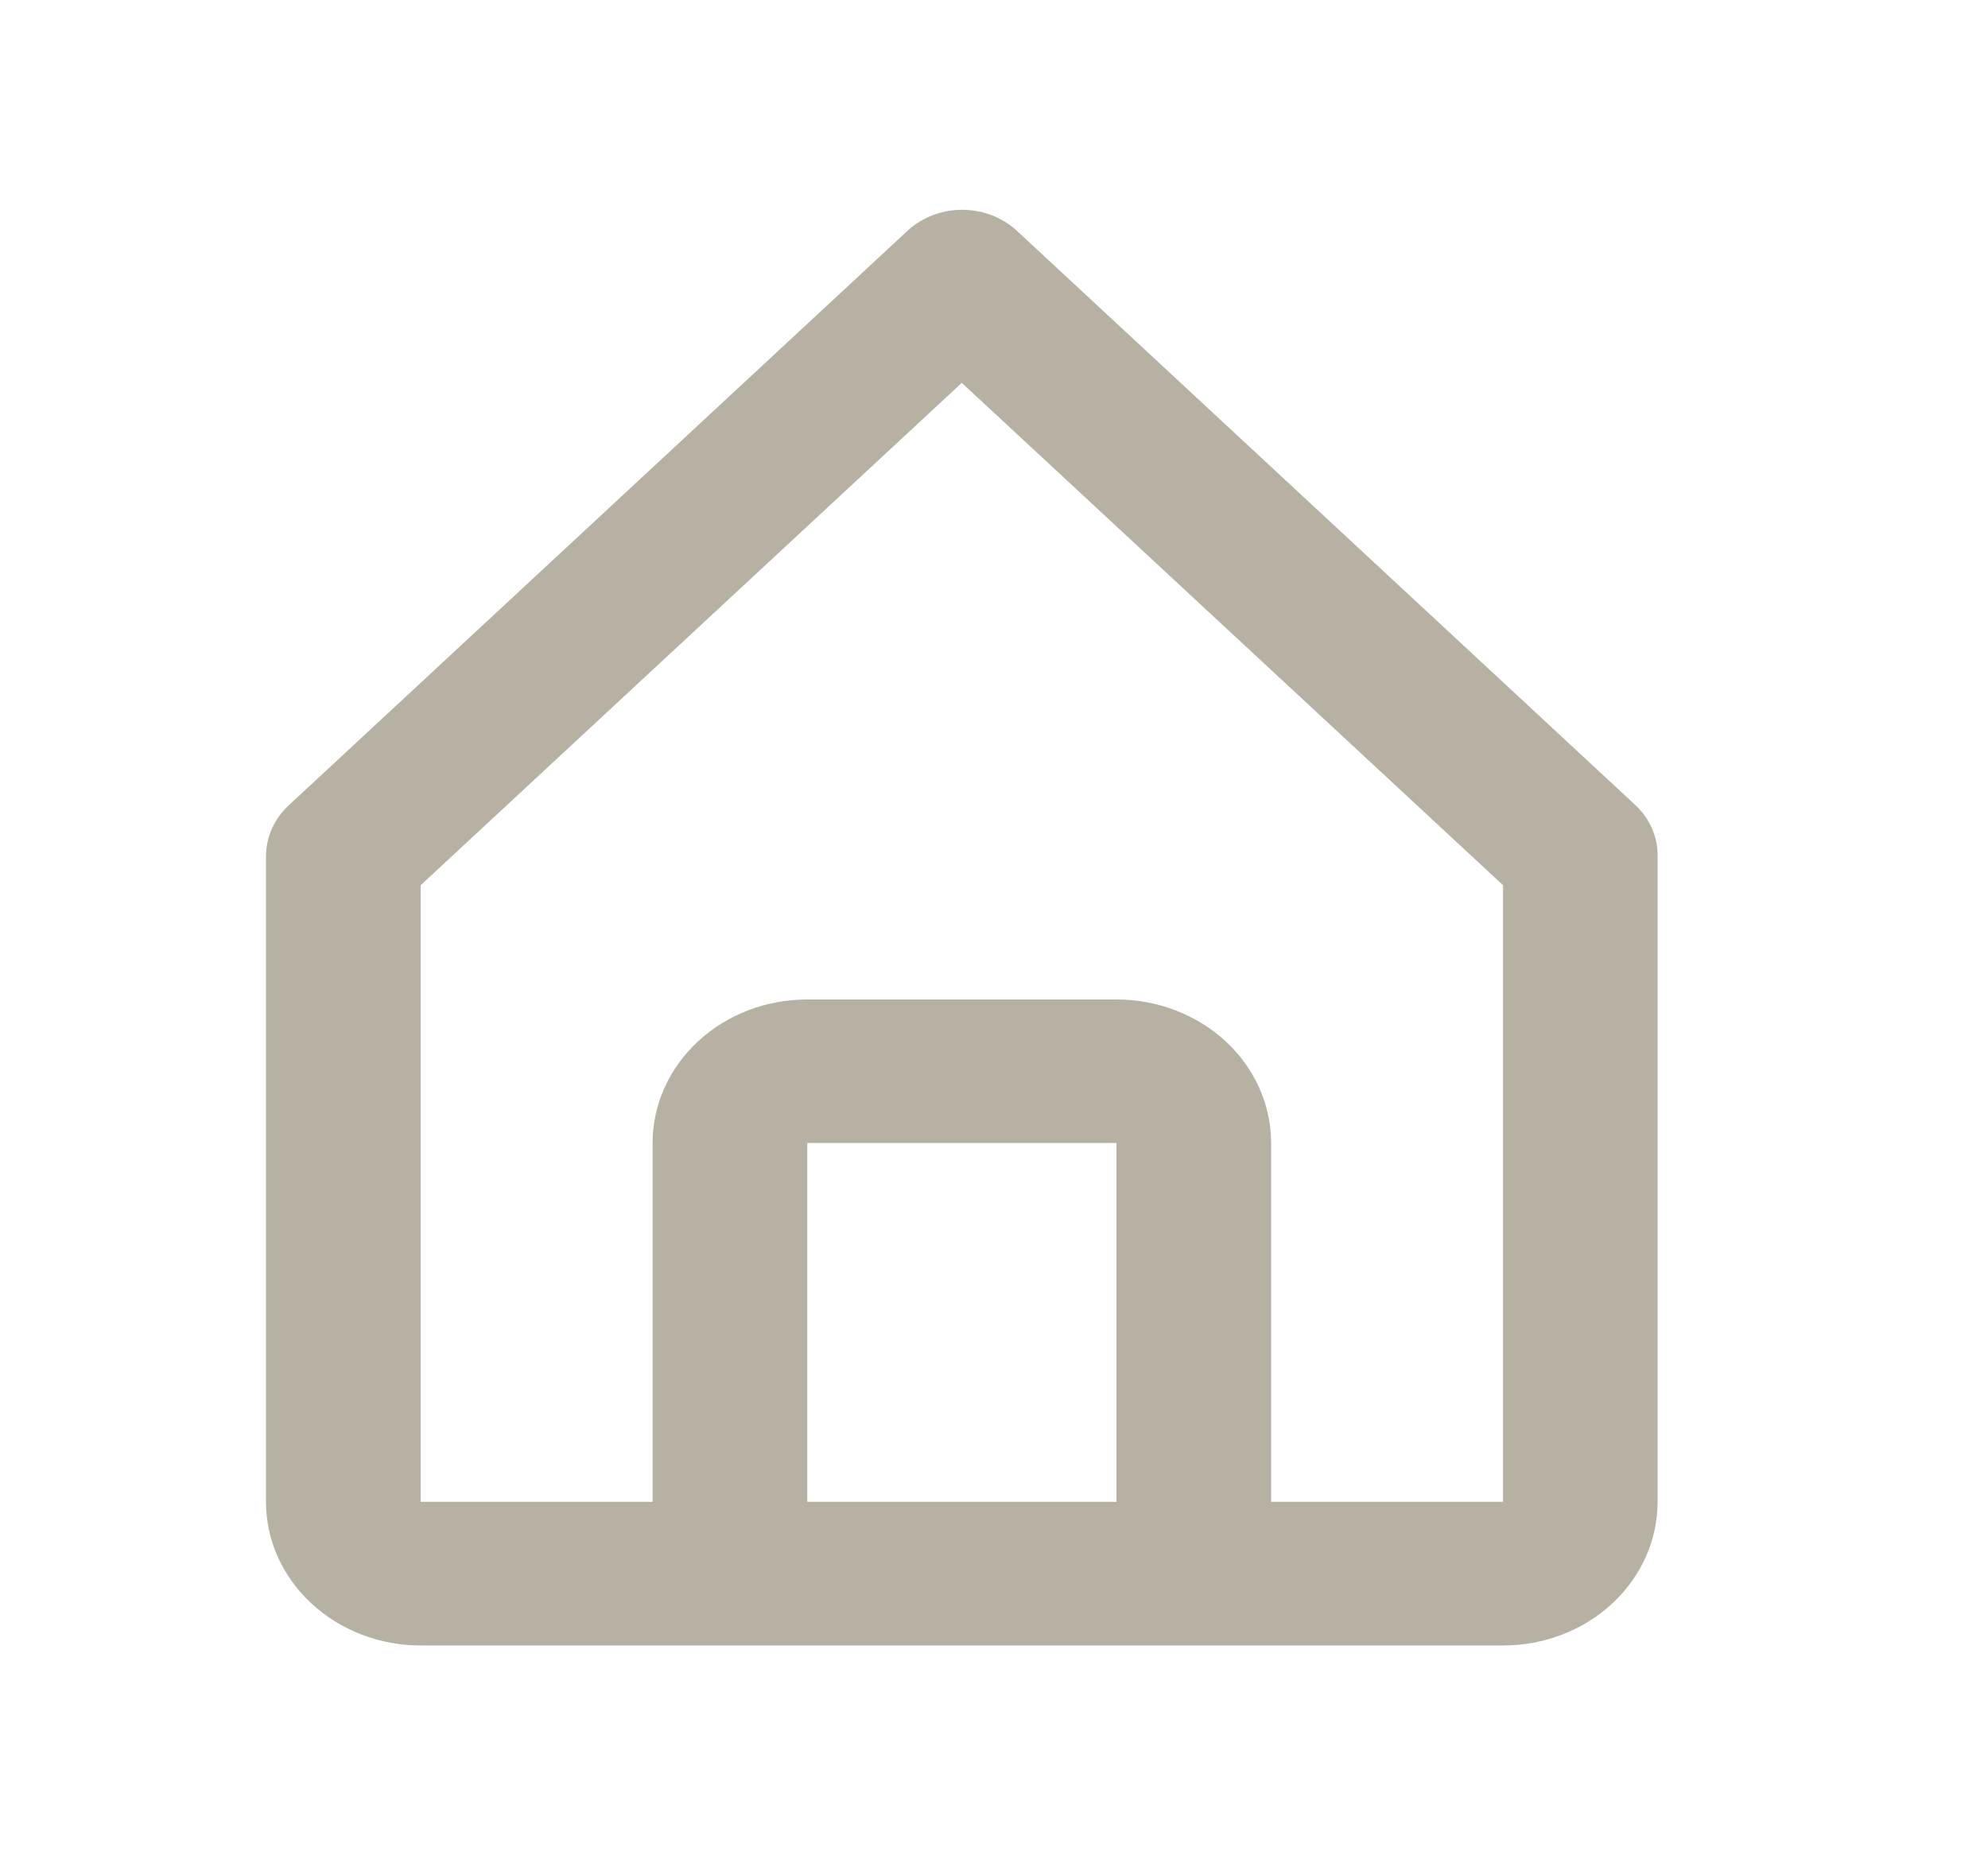
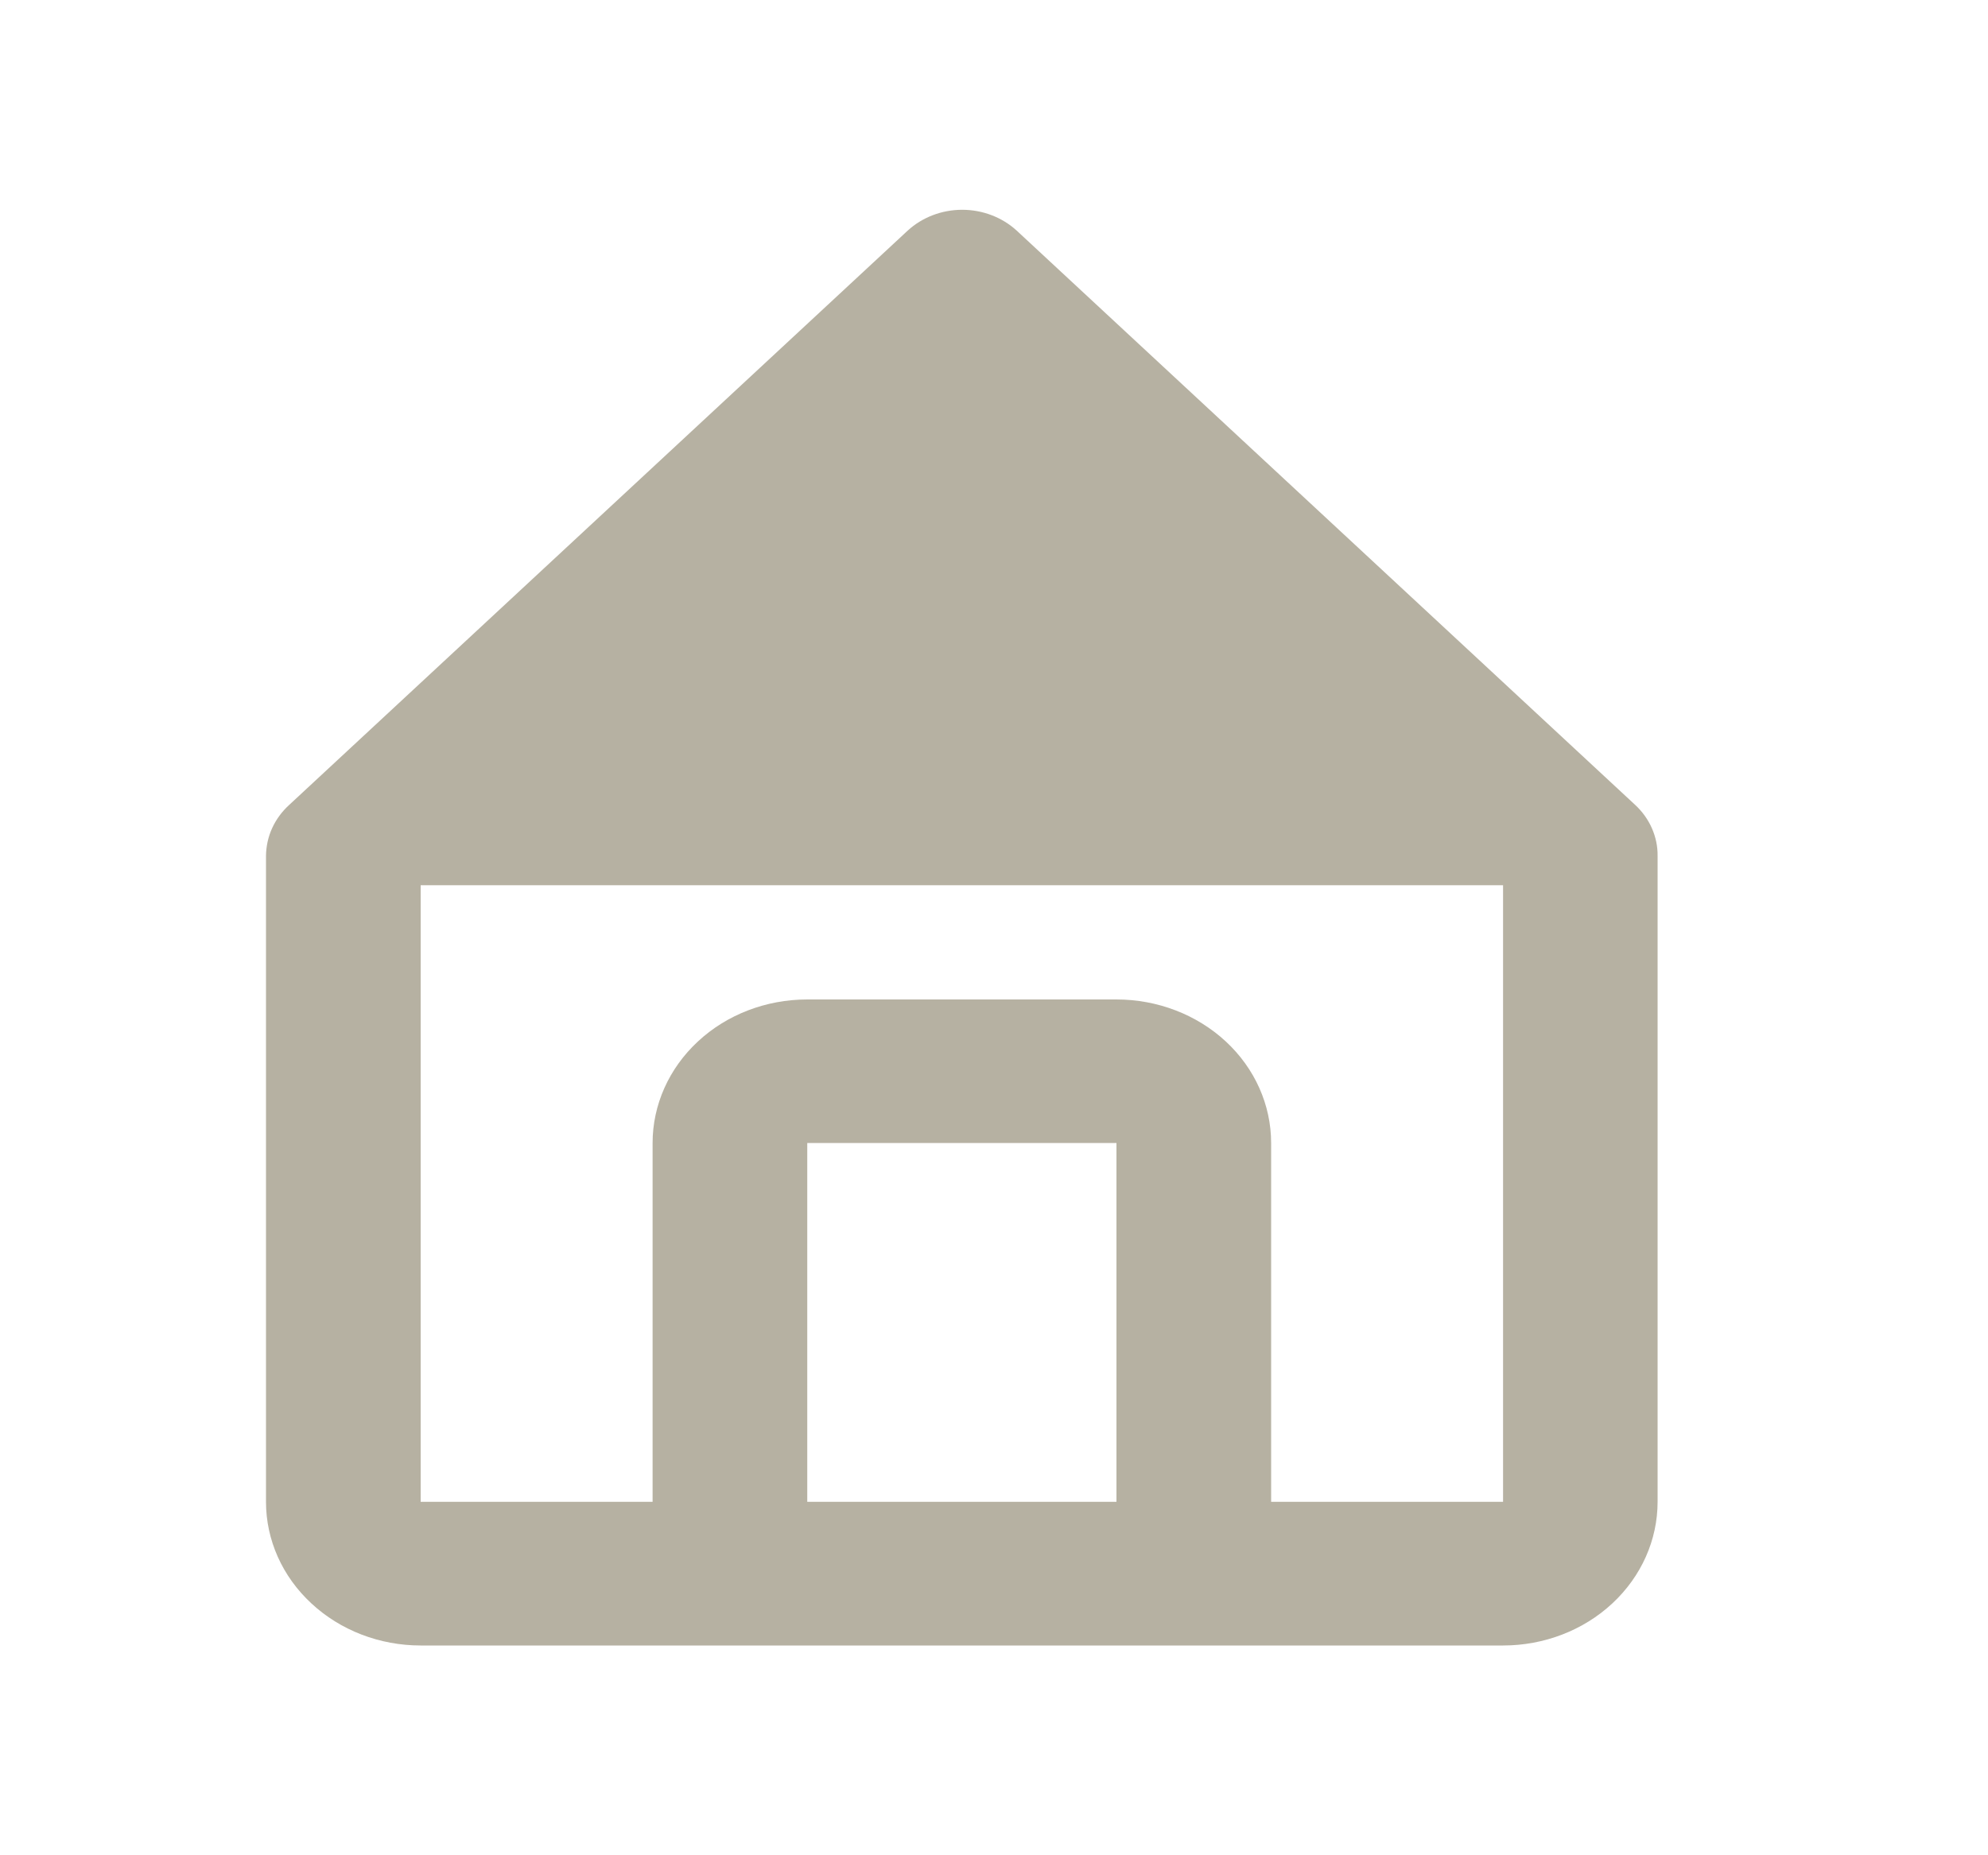
<svg xmlns="http://www.w3.org/2000/svg" width="15" height="14" viewBox="0 0 15 14" fill="none">
-   <path d="M3.174 12.417H11.341C11.65 12.417 11.947 12.303 12.166 12.099C12.384 11.896 12.507 11.621 12.507 11.333V6.458C12.508 6.387 12.493 6.316 12.464 6.25C12.435 6.184 12.392 6.124 12.338 6.074L7.671 1.74C7.562 1.64 7.414 1.583 7.26 1.583C7.106 1.583 6.958 1.64 6.849 1.74L2.182 6.074C2.127 6.124 2.083 6.184 2.053 6.25C2.023 6.316 2.008 6.387 2.007 6.458V11.333C2.007 11.621 2.13 11.896 2.349 12.099C2.568 12.303 2.865 12.417 3.174 12.417ZM6.091 11.333V8.625H8.424V11.333H6.091ZM3.174 6.68L7.257 2.889L11.341 6.68V11.333H9.591V8.625C9.591 8.338 9.468 8.062 9.249 7.859C9.03 7.656 8.733 7.542 8.424 7.542H6.091C5.781 7.542 5.484 7.656 5.266 7.859C5.047 8.062 4.924 8.338 4.924 8.625V11.333H3.174V6.68Z" fill="#B6B1A2" />
+   <path d="M3.174 12.417H11.341C11.65 12.417 11.947 12.303 12.166 12.099C12.384 11.896 12.507 11.621 12.507 11.333V6.458C12.508 6.387 12.493 6.316 12.464 6.25C12.435 6.184 12.392 6.124 12.338 6.074L7.671 1.74C7.562 1.64 7.414 1.583 7.26 1.583C7.106 1.583 6.958 1.64 6.849 1.74L2.182 6.074C2.127 6.124 2.083 6.184 2.053 6.25C2.023 6.316 2.008 6.387 2.007 6.458V11.333C2.007 11.621 2.13 11.896 2.349 12.099C2.568 12.303 2.865 12.417 3.174 12.417ZM6.091 11.333V8.625H8.424V11.333H6.091ZM3.174 6.68L11.341 6.68V11.333H9.591V8.625C9.591 8.338 9.468 8.062 9.249 7.859C9.03 7.656 8.733 7.542 8.424 7.542H6.091C5.781 7.542 5.484 7.656 5.266 7.859C5.047 8.062 4.924 8.338 4.924 8.625V11.333H3.174V6.68Z" fill="#B6B1A2" />
</svg>